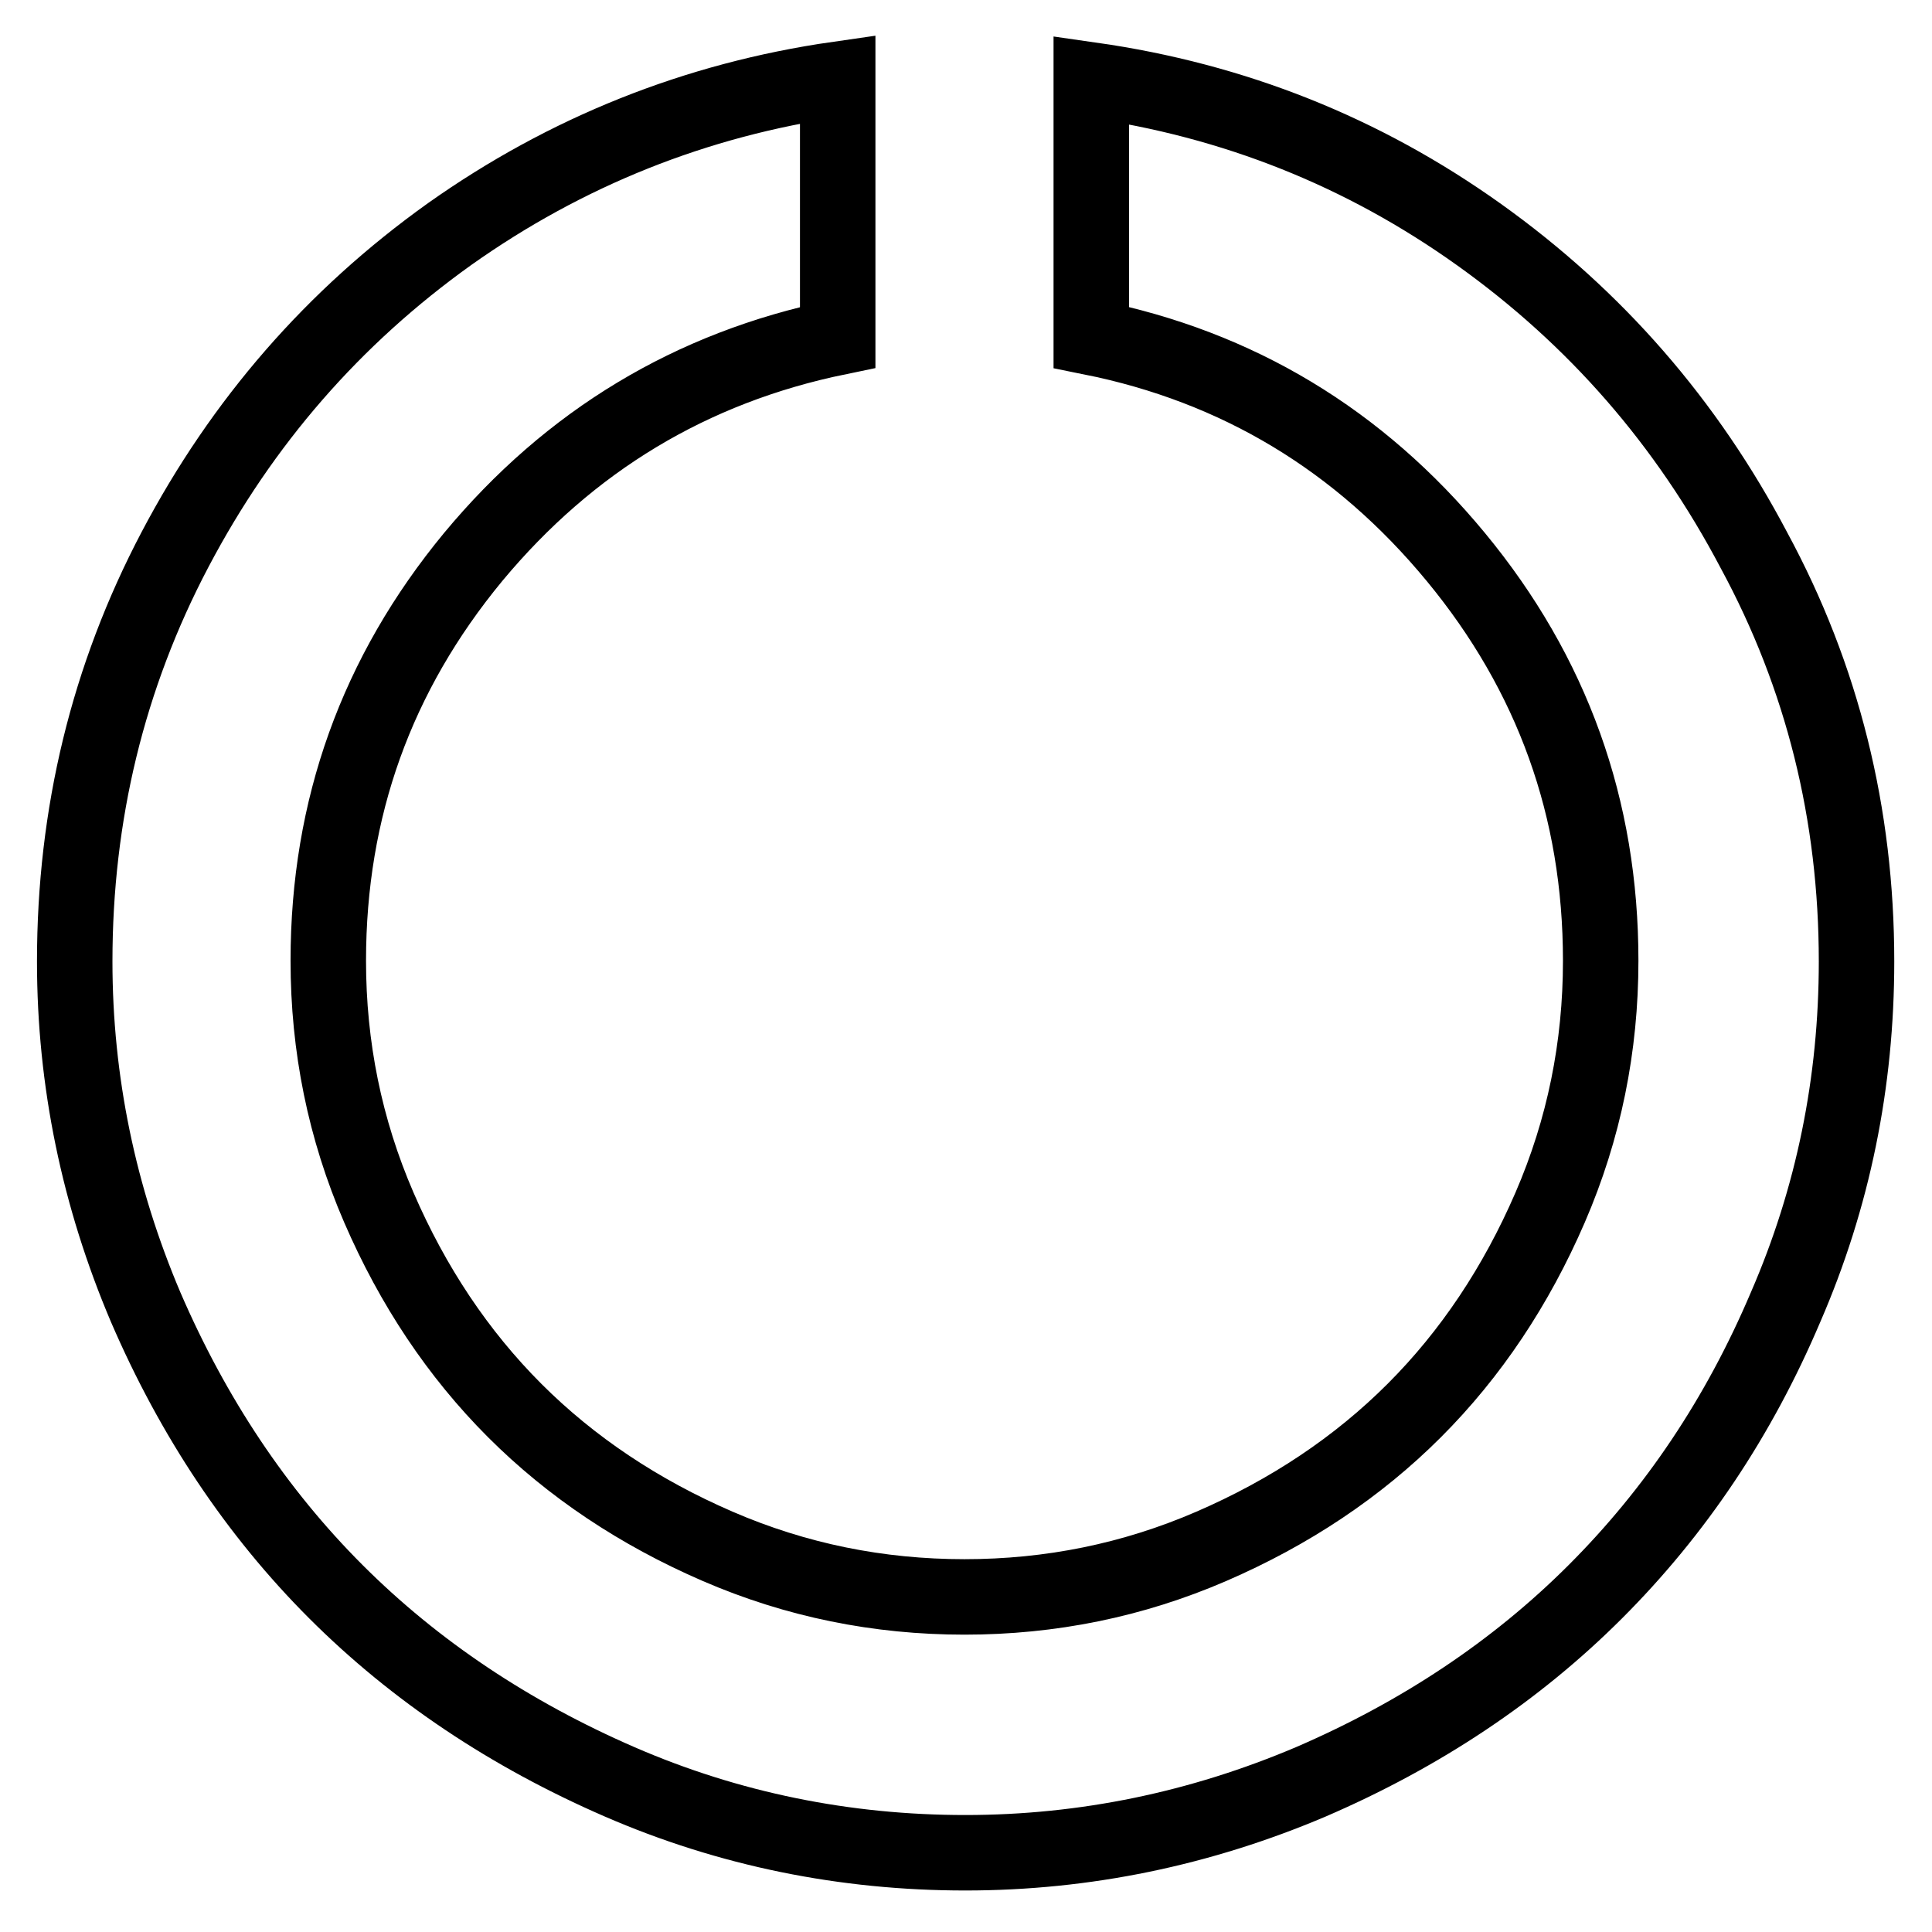
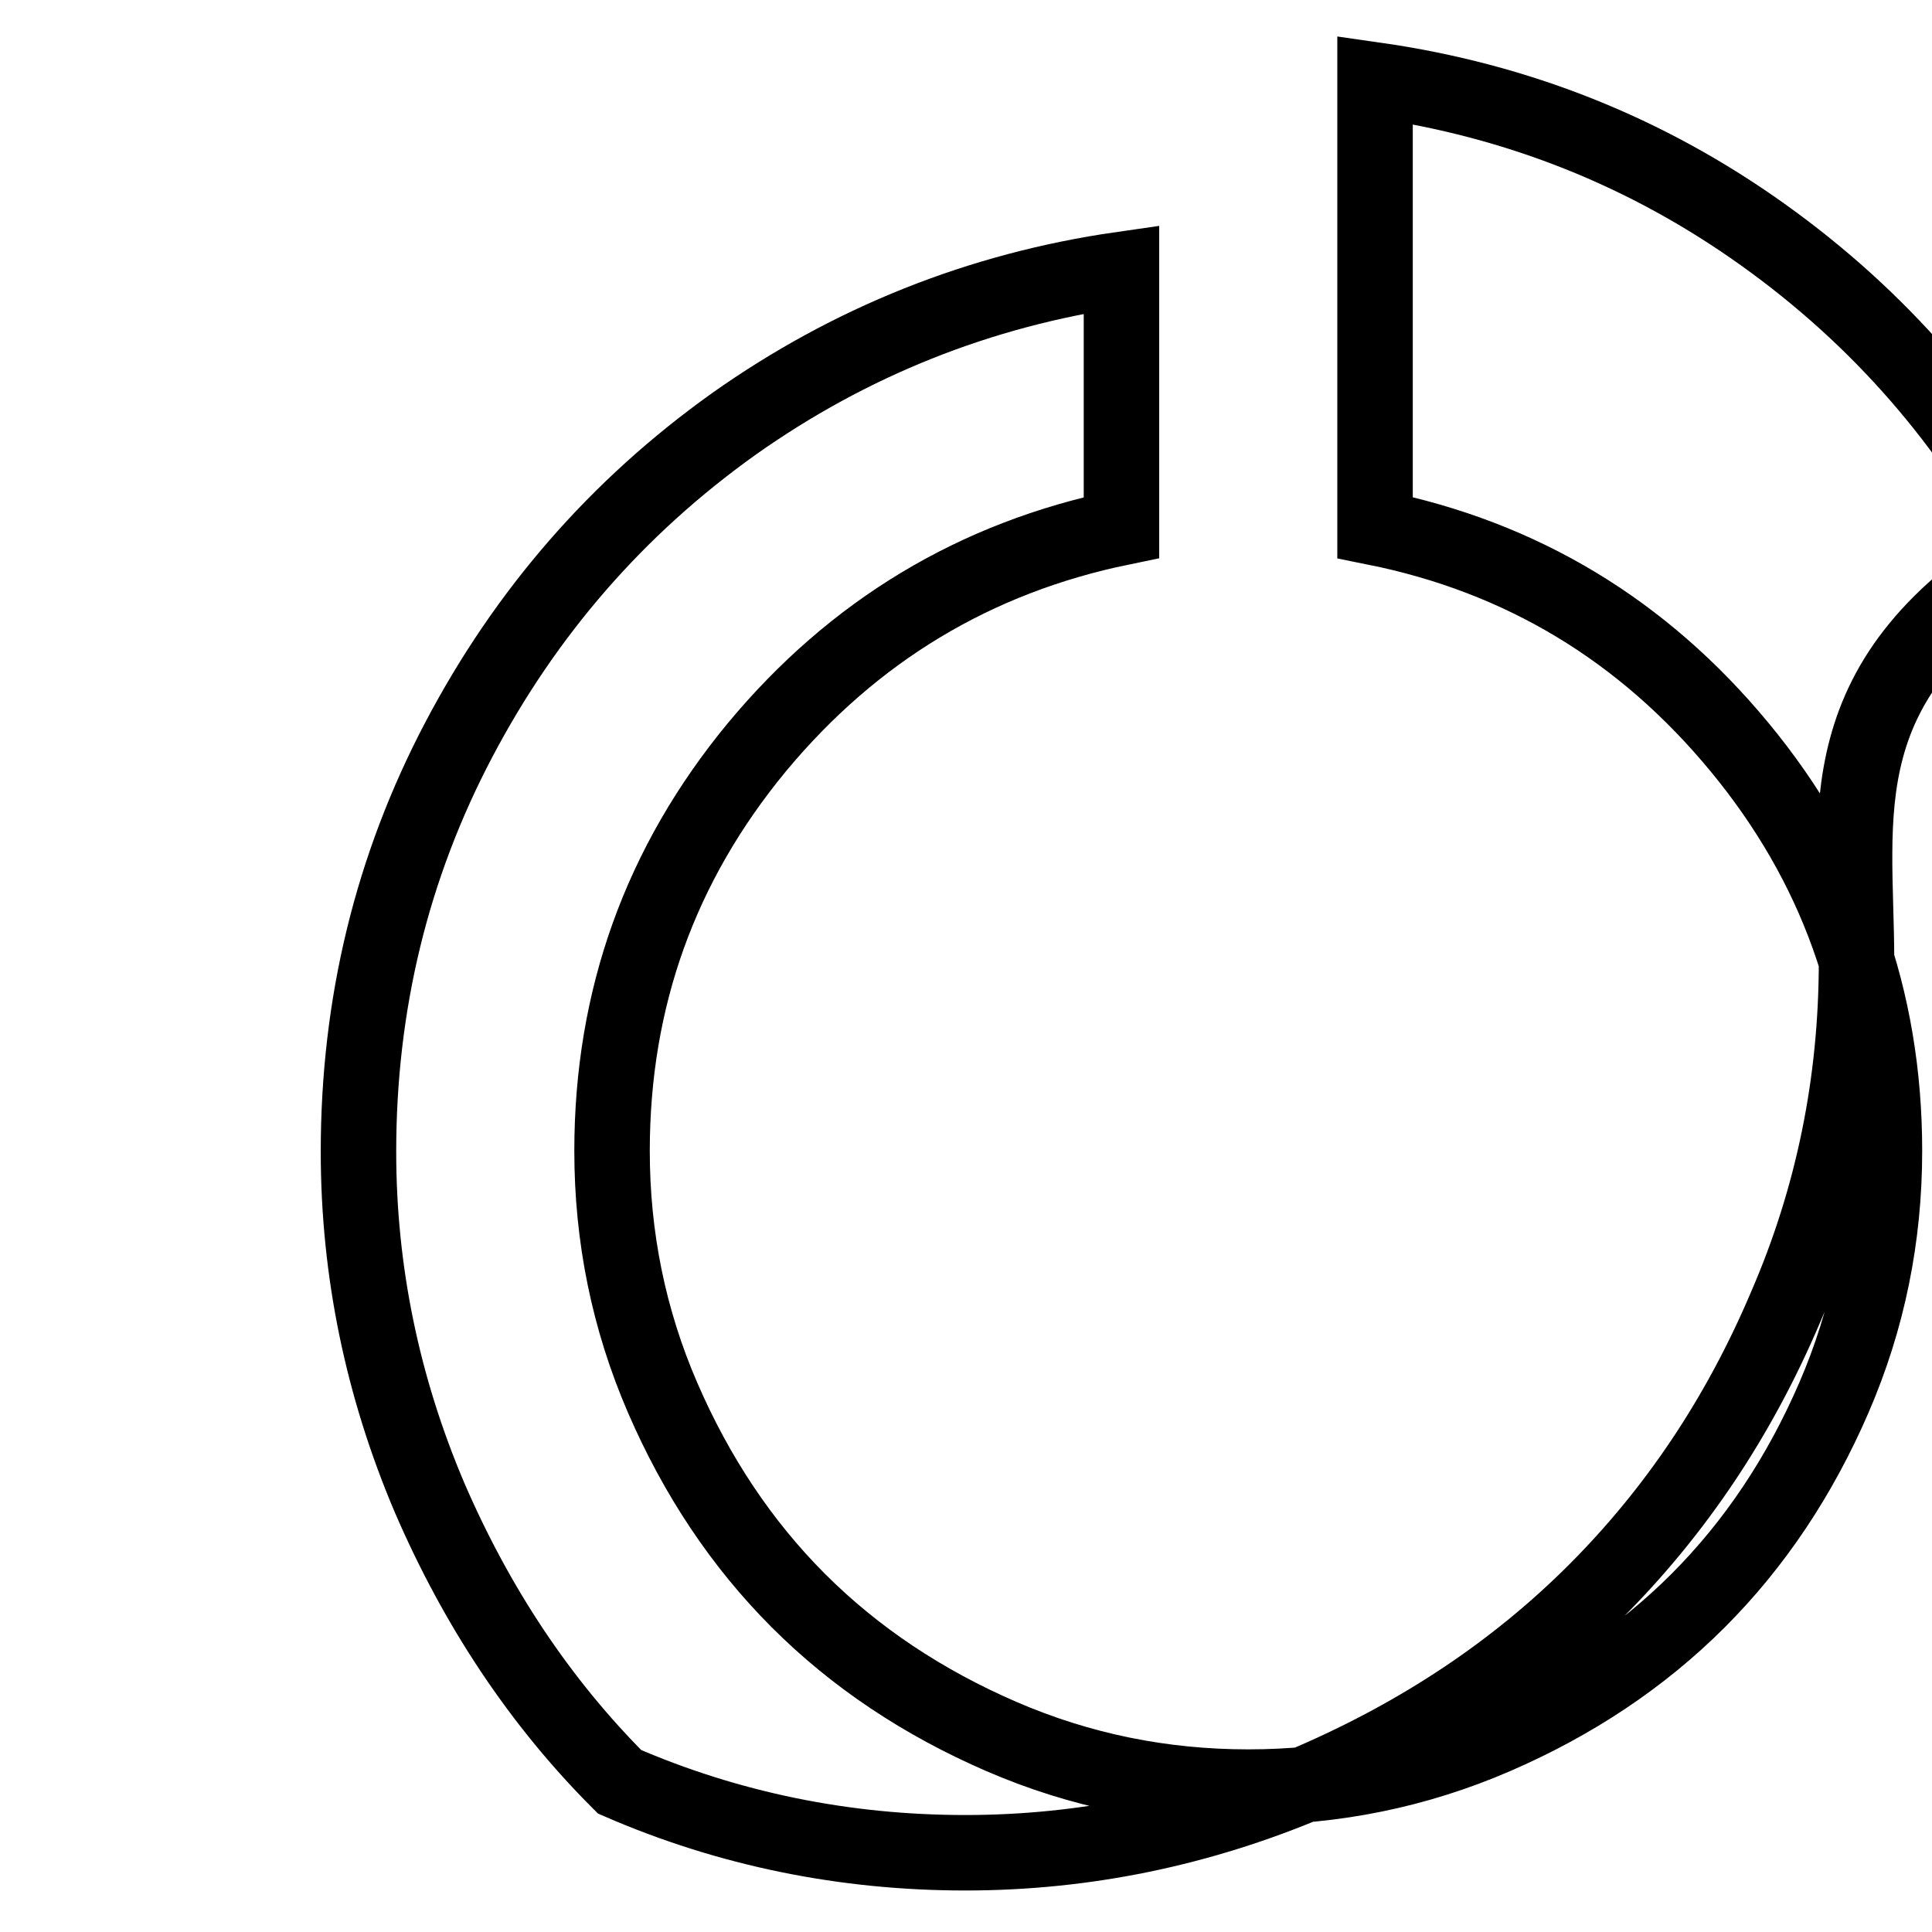
<svg xmlns="http://www.w3.org/2000/svg" version="1.1" x="0px" y="0px" viewBox="0 0 256 256" enable-background="new 0 0 256 256" xml:space="preserve">
  <g>
-     <path stroke-width="10" fill-opacity="0" stroke="#000000" d="M246,127.4c0,16-3.1,31.3-9.4,45.8c-6.2,14.6-14.6,27.1-25.2,37.7c-10.5,10.5-23.1,18.9-37.7,25.2 c-14.6,6.2-29.9,9.4-45.8,9.4s-31.3-3.1-45.8-9.4S55,221.4,44.5,210.9c-10.5-10.5-18.9-23.1-25.2-37.7c-6.2-14.6-9.4-29.9-9.4-45.8 c0-19.5,4.4-37.7,13.3-54.6c8.9-16.9,21-30.8,36.4-41.8c15.4-10.9,32.6-17.8,51.4-20.5v34.2c-19.4,4-35.5,13.7-48.3,29.1 c-12.8,15.5-19.2,33.3-19.2,53.5c0,11.4,2.2,22.3,6.7,32.7c4.5,10.4,10.5,19.4,18,26.9c7.5,7.5,16.5,13.5,26.9,18 c10.4,4.5,21.3,6.7,32.7,6.7c11.4,0,22.3-2.2,32.7-6.7c10.4-4.5,19.4-10.5,26.9-18c7.5-7.5,13.5-16.5,18-26.9 c4.5-10.4,6.7-21.3,6.7-32.7c0-20.2-6.4-38-19.2-53.5c-12.8-15.5-28.9-25.2-48.3-29.1V10.6c18.9,2.7,36,9.5,51.4,20.5 s27.5,24.9,36.4,41.8C241.5,89.7,246,107.9,246,127.4L246,127.4z" />
+     <path stroke-width="10" fill-opacity="0" stroke="#000000" d="M246,127.4c0,16-3.1,31.3-9.4,45.8c-6.2,14.6-14.6,27.1-25.2,37.7c-10.5,10.5-23.1,18.9-37.7,25.2 c-14.6,6.2-29.9,9.4-45.8,9.4s-31.3-3.1-45.8-9.4c-10.5-10.5-18.9-23.1-25.2-37.7c-6.2-14.6-9.4-29.9-9.4-45.8 c0-19.5,4.4-37.7,13.3-54.6c8.9-16.9,21-30.8,36.4-41.8c15.4-10.9,32.6-17.8,51.4-20.5v34.2c-19.4,4-35.5,13.7-48.3,29.1 c-12.8,15.5-19.2,33.3-19.2,53.5c0,11.4,2.2,22.3,6.7,32.7c4.5,10.4,10.5,19.4,18,26.9c7.5,7.5,16.5,13.5,26.9,18 c10.4,4.5,21.3,6.7,32.7,6.7c11.4,0,22.3-2.2,32.7-6.7c10.4-4.5,19.4-10.5,26.9-18c7.5-7.5,13.5-16.5,18-26.9 c4.5-10.4,6.7-21.3,6.7-32.7c0-20.2-6.4-38-19.2-53.5c-12.8-15.5-28.9-25.2-48.3-29.1V10.6c18.9,2.7,36,9.5,51.4,20.5 s27.5,24.9,36.4,41.8C241.5,89.7,246,107.9,246,127.4L246,127.4z" />
  </g>
</svg>